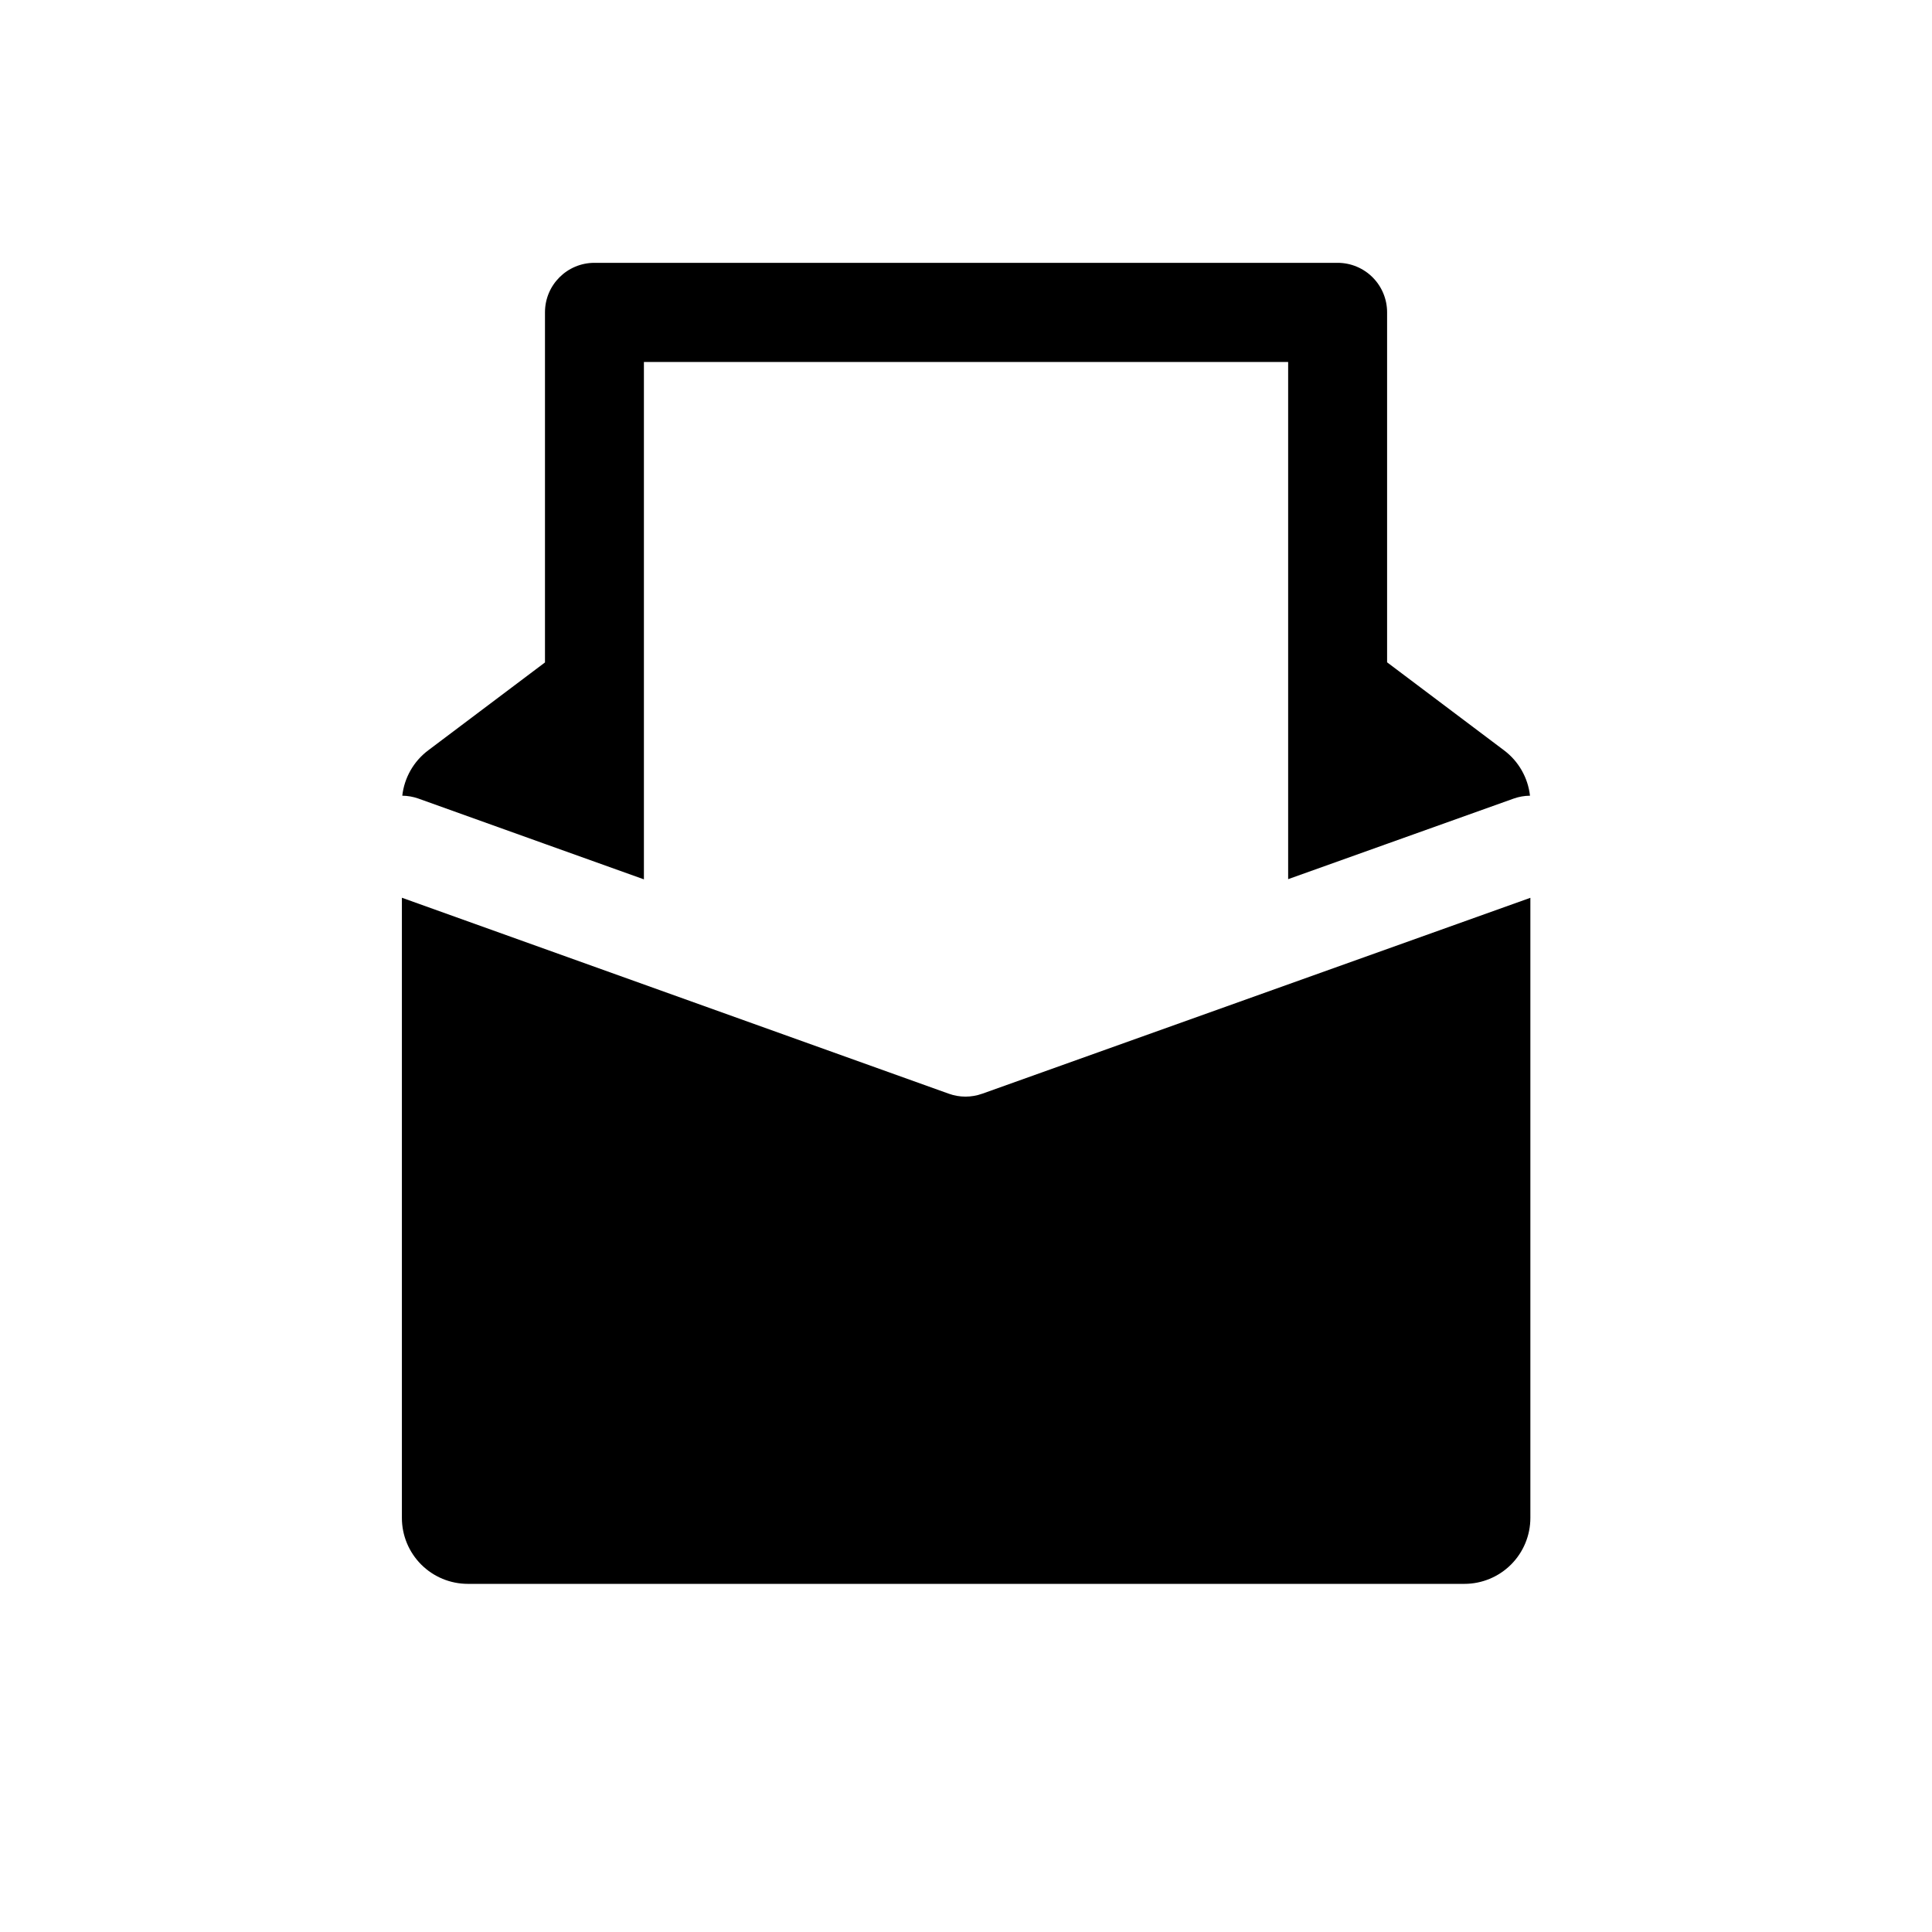
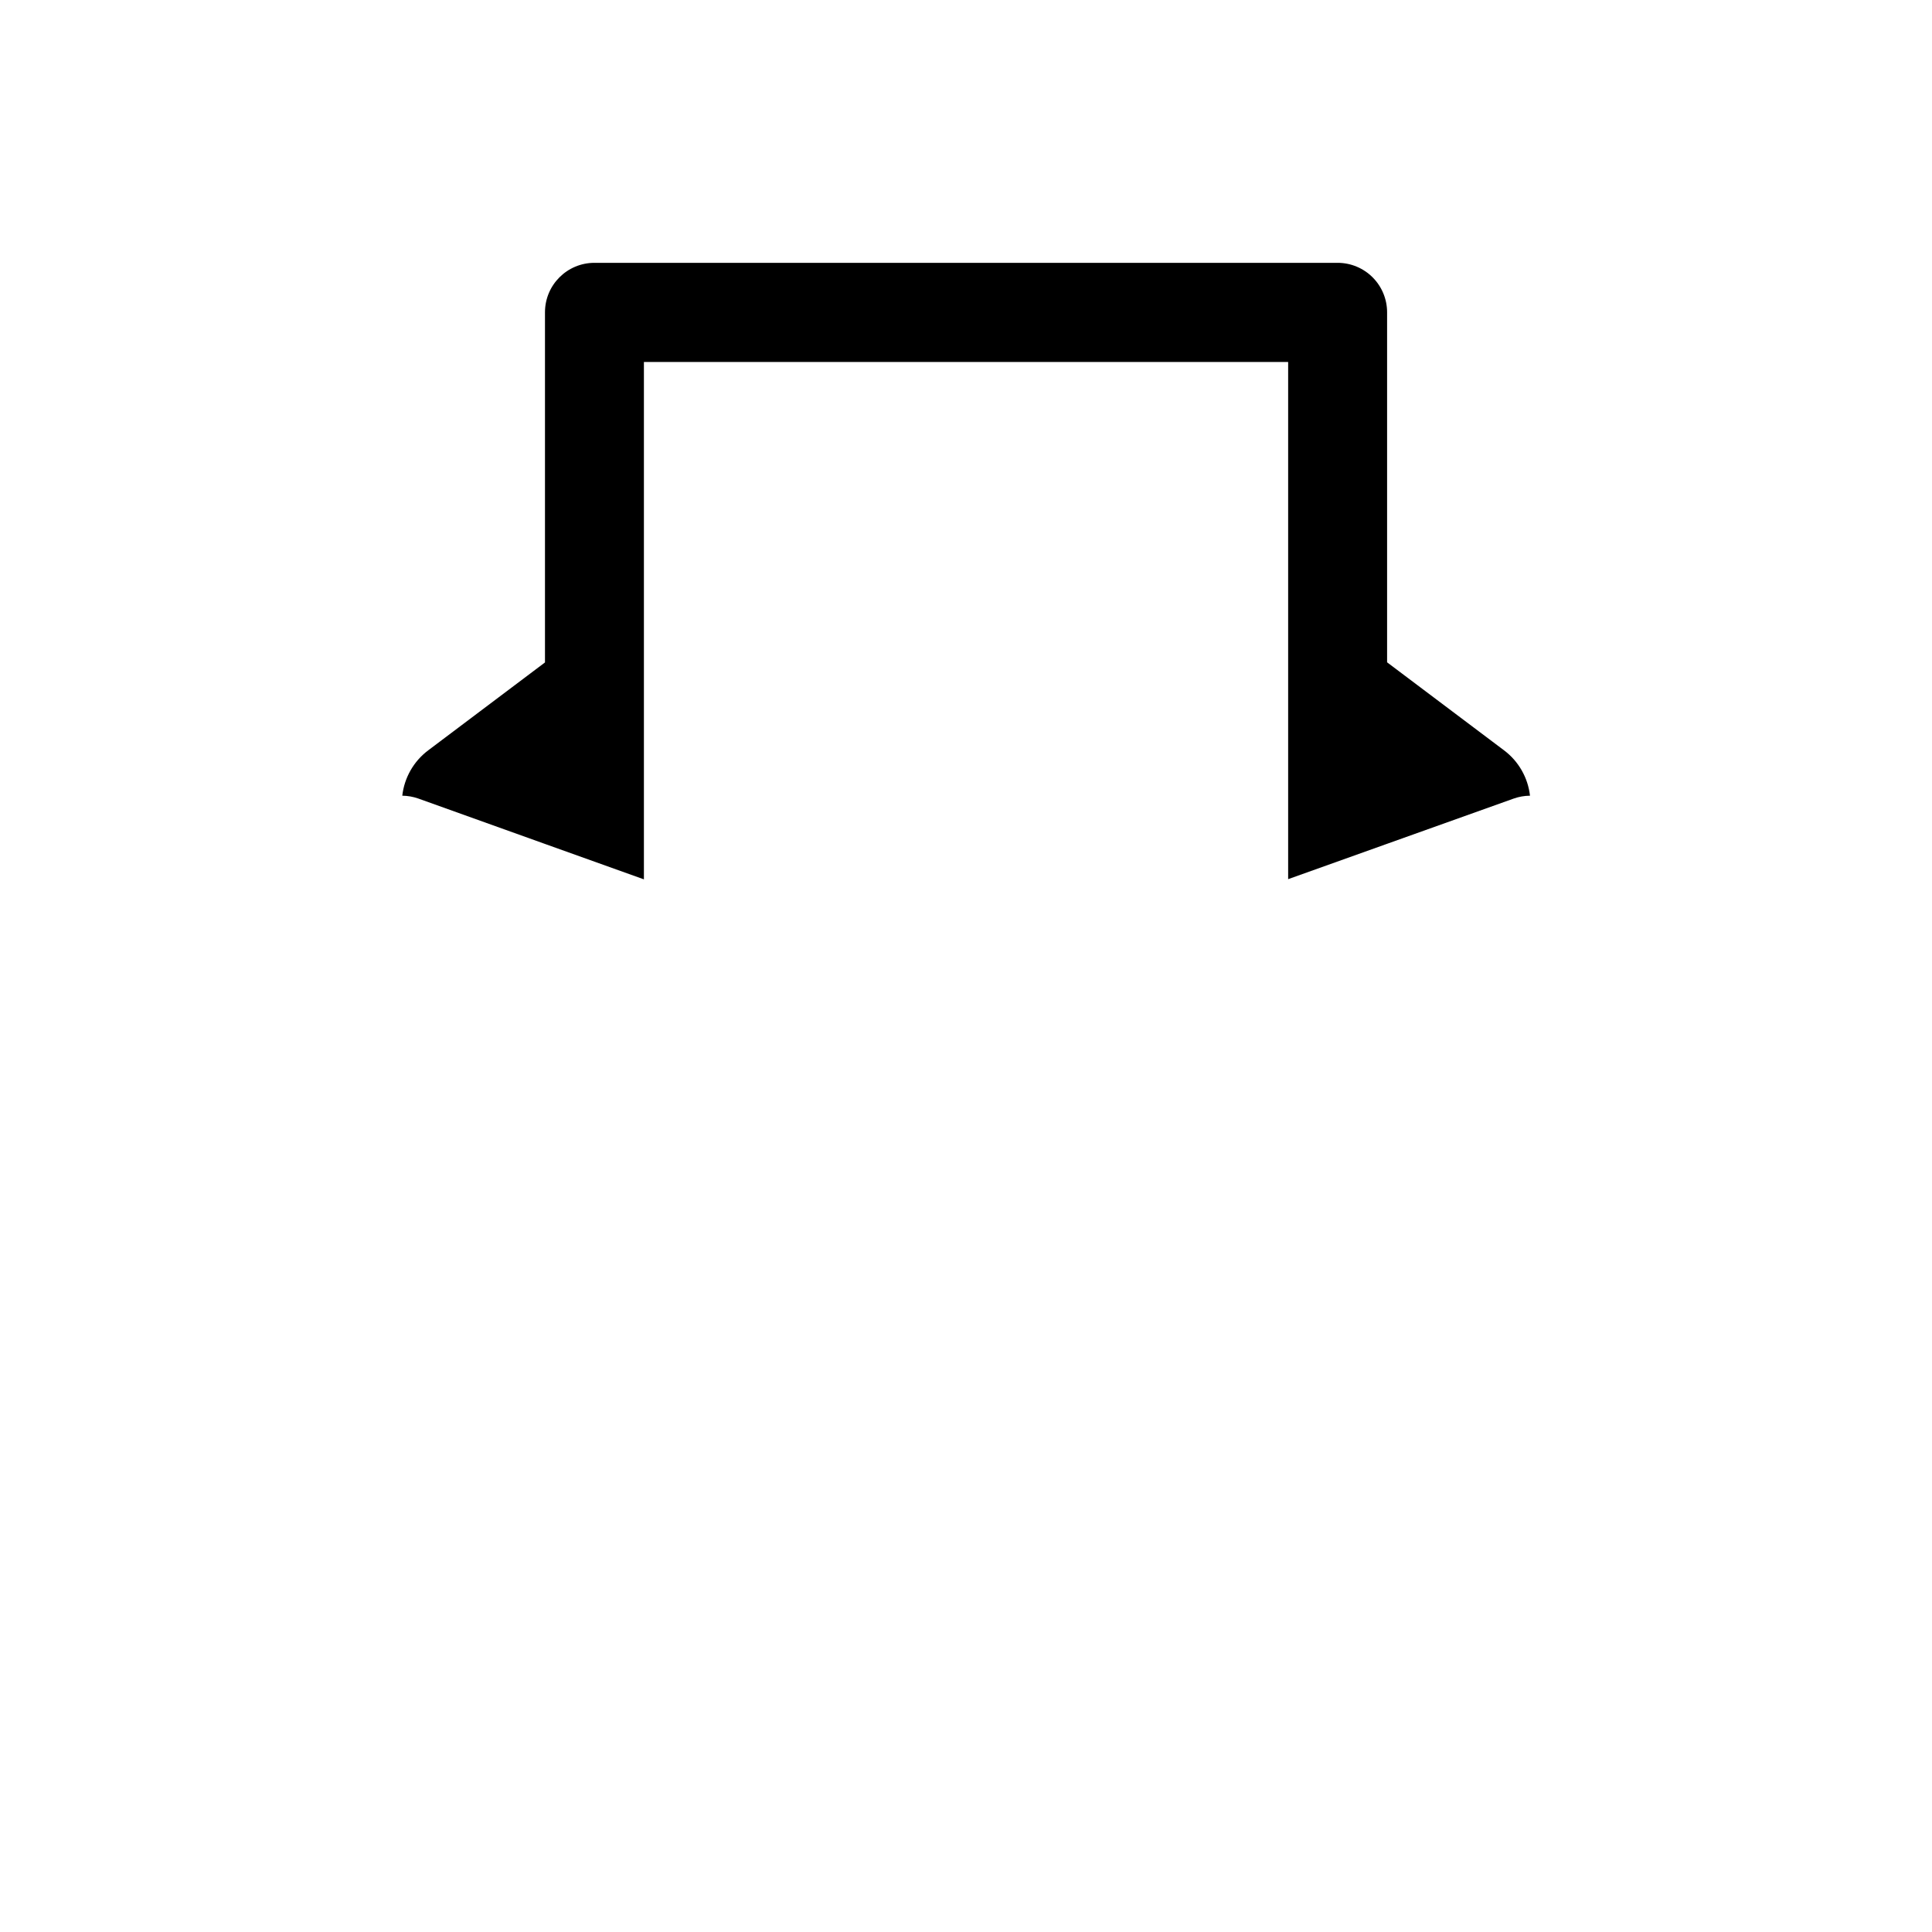
<svg xmlns="http://www.w3.org/2000/svg" fill="#000000" width="800px" height="800px" version="1.1" viewBox="144 144 512 512">
  <g>
    <path d="m288.42 367.65 26.223 9.387v-137.11h170.73v137.06l26.223-9.371 33.566-11.992c1.379-0.488 2.836-0.742 4.301-0.754-0.539-4.773-3.016-9.117-6.856-12.008l-31.012-23.34v-92.758c0-3.477-1.383-6.812-3.84-9.27-2.461-2.461-5.793-3.84-9.27-3.84h-196.95c-7.242 0-13.109 5.867-13.109 13.109v92.793l-30.961 23.305c-3.84 2.891-6.316 7.234-6.856 12.008 1.449 0.02 2.883 0.273 4.25 0.754z" />
-     <path d="m267.98 563.74h264.1c4.637 0 9.082-1.84 12.363-5.121 3.277-3.277 5.121-7.723 5.121-12.359v-164.33l-145.27 51.922-0.004-0.004c-2.859 1.027-5.984 1.027-8.844 0l-144.94-51.938v164.33c-0.008 4.641 1.832 9.09 5.113 12.375 3.277 3.281 7.727 5.125 12.367 5.125z" />
  </g>
</svg>